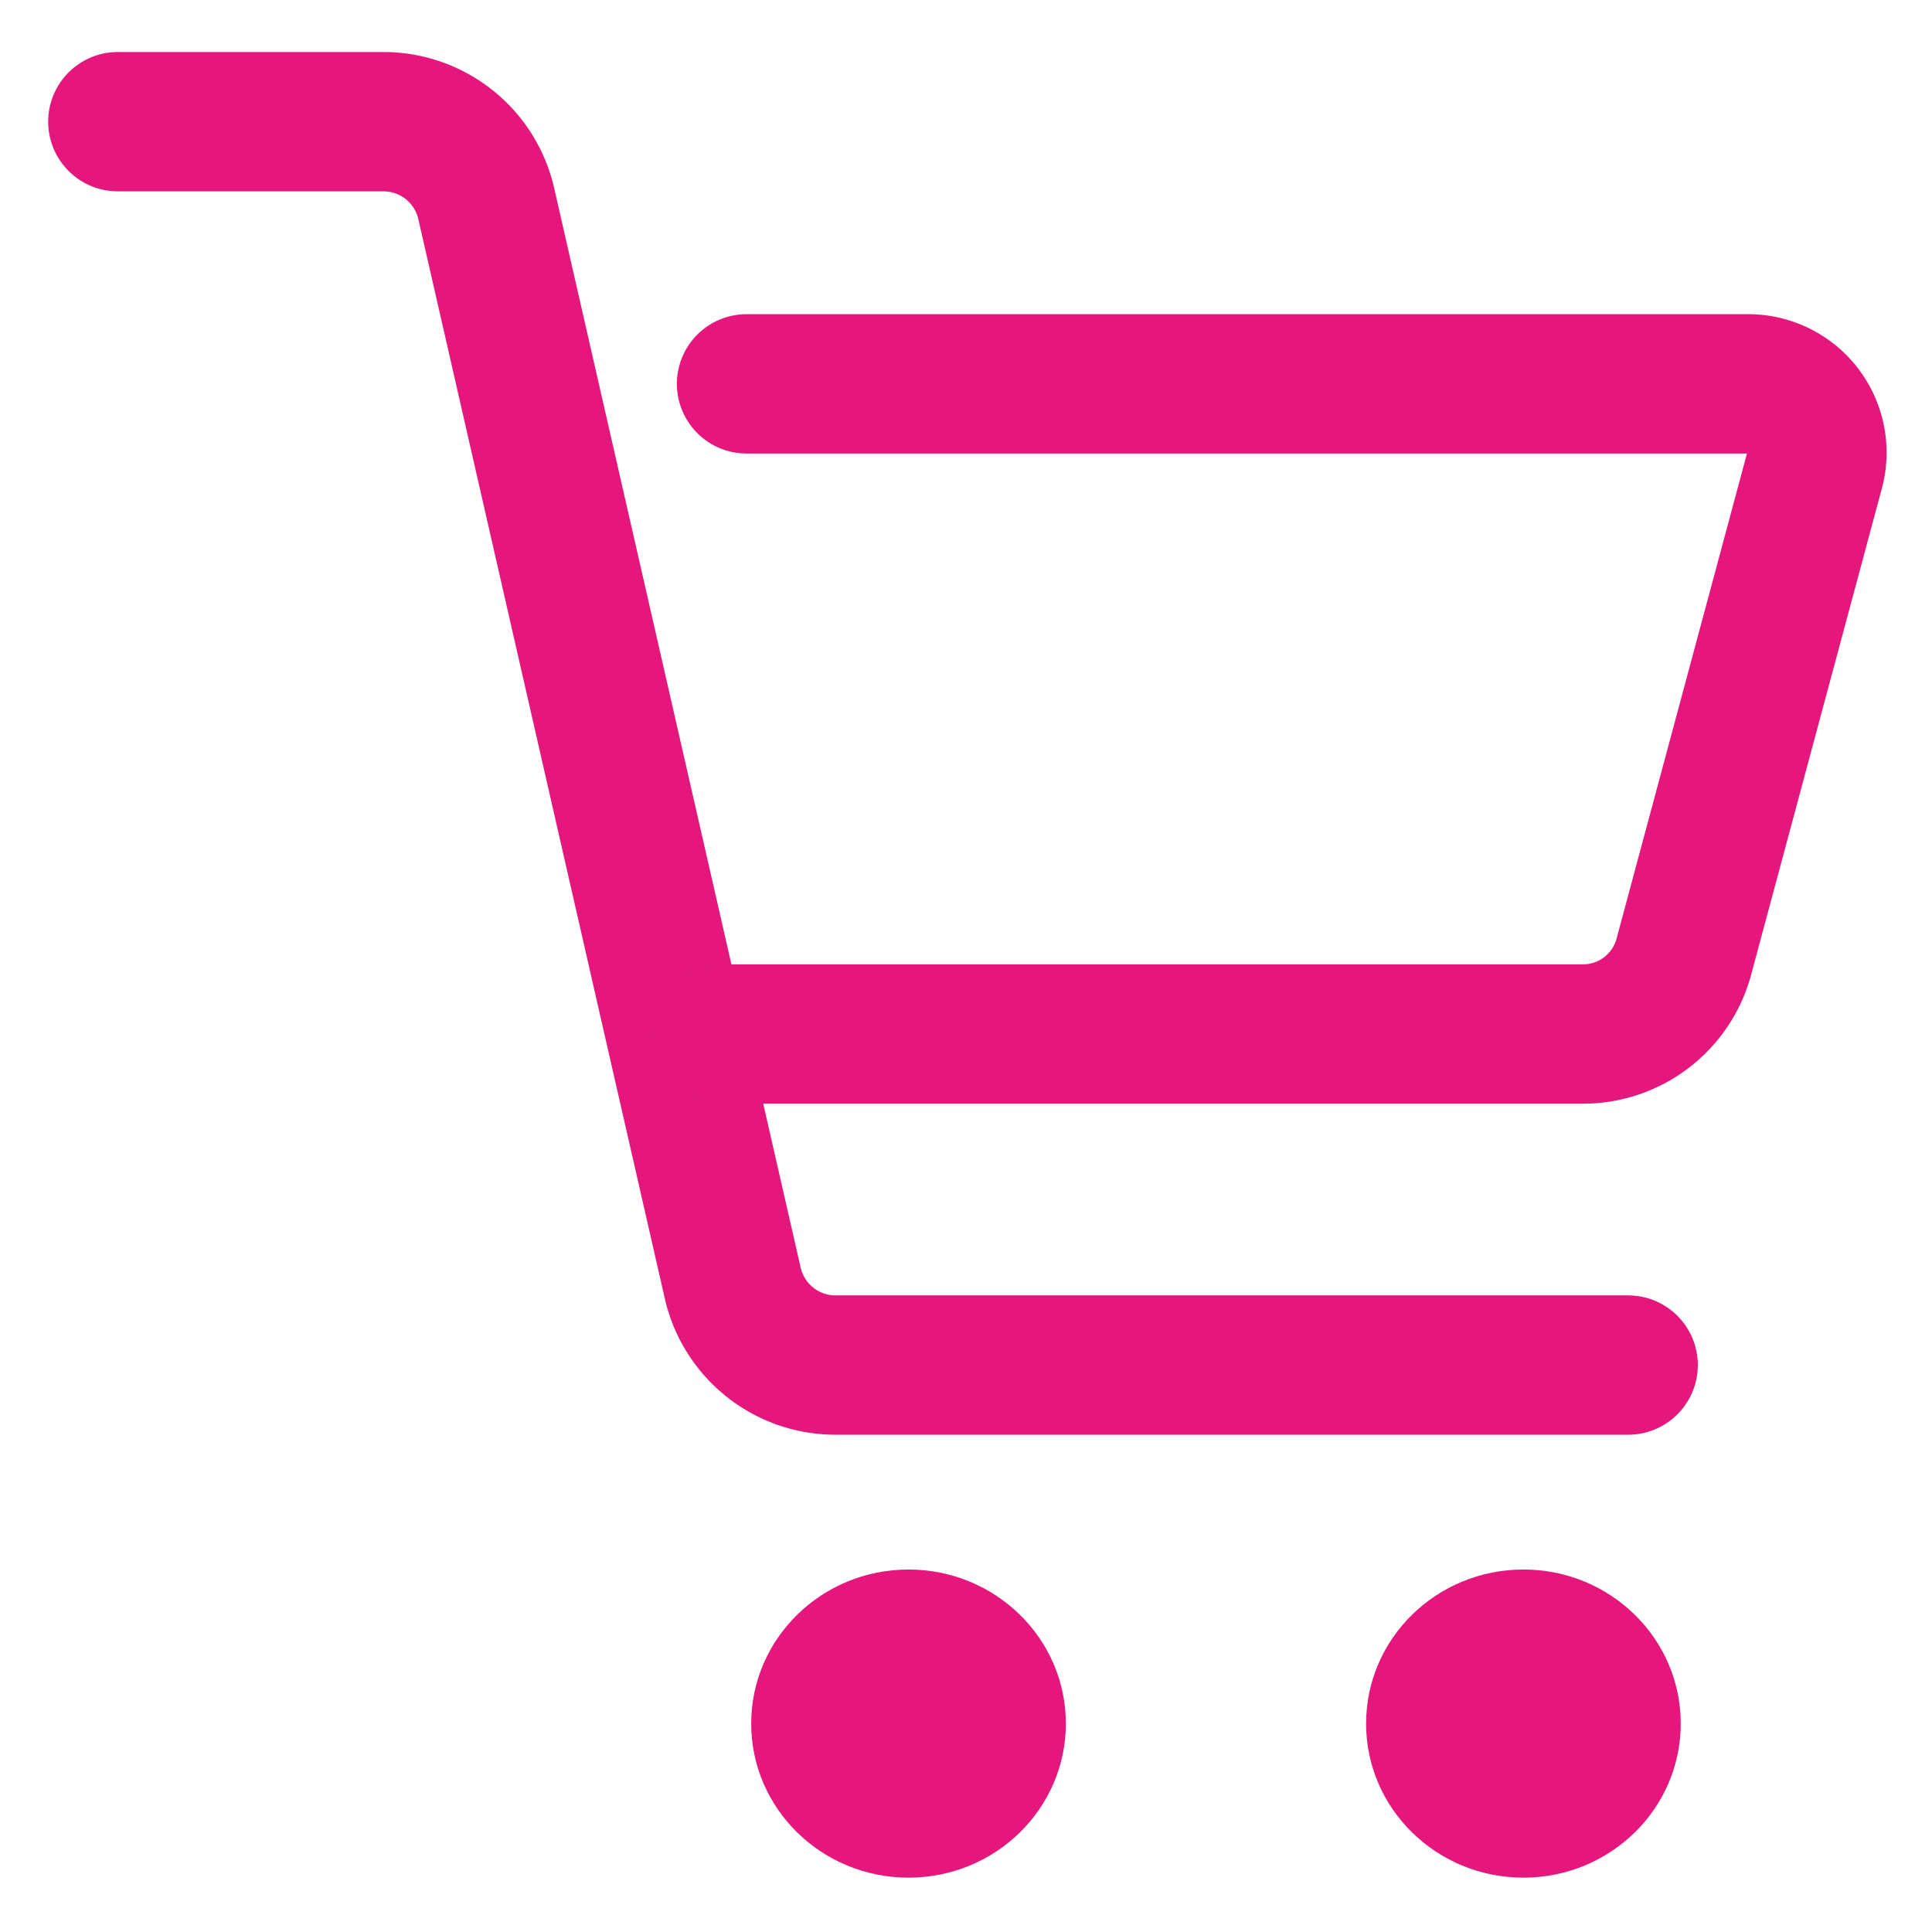
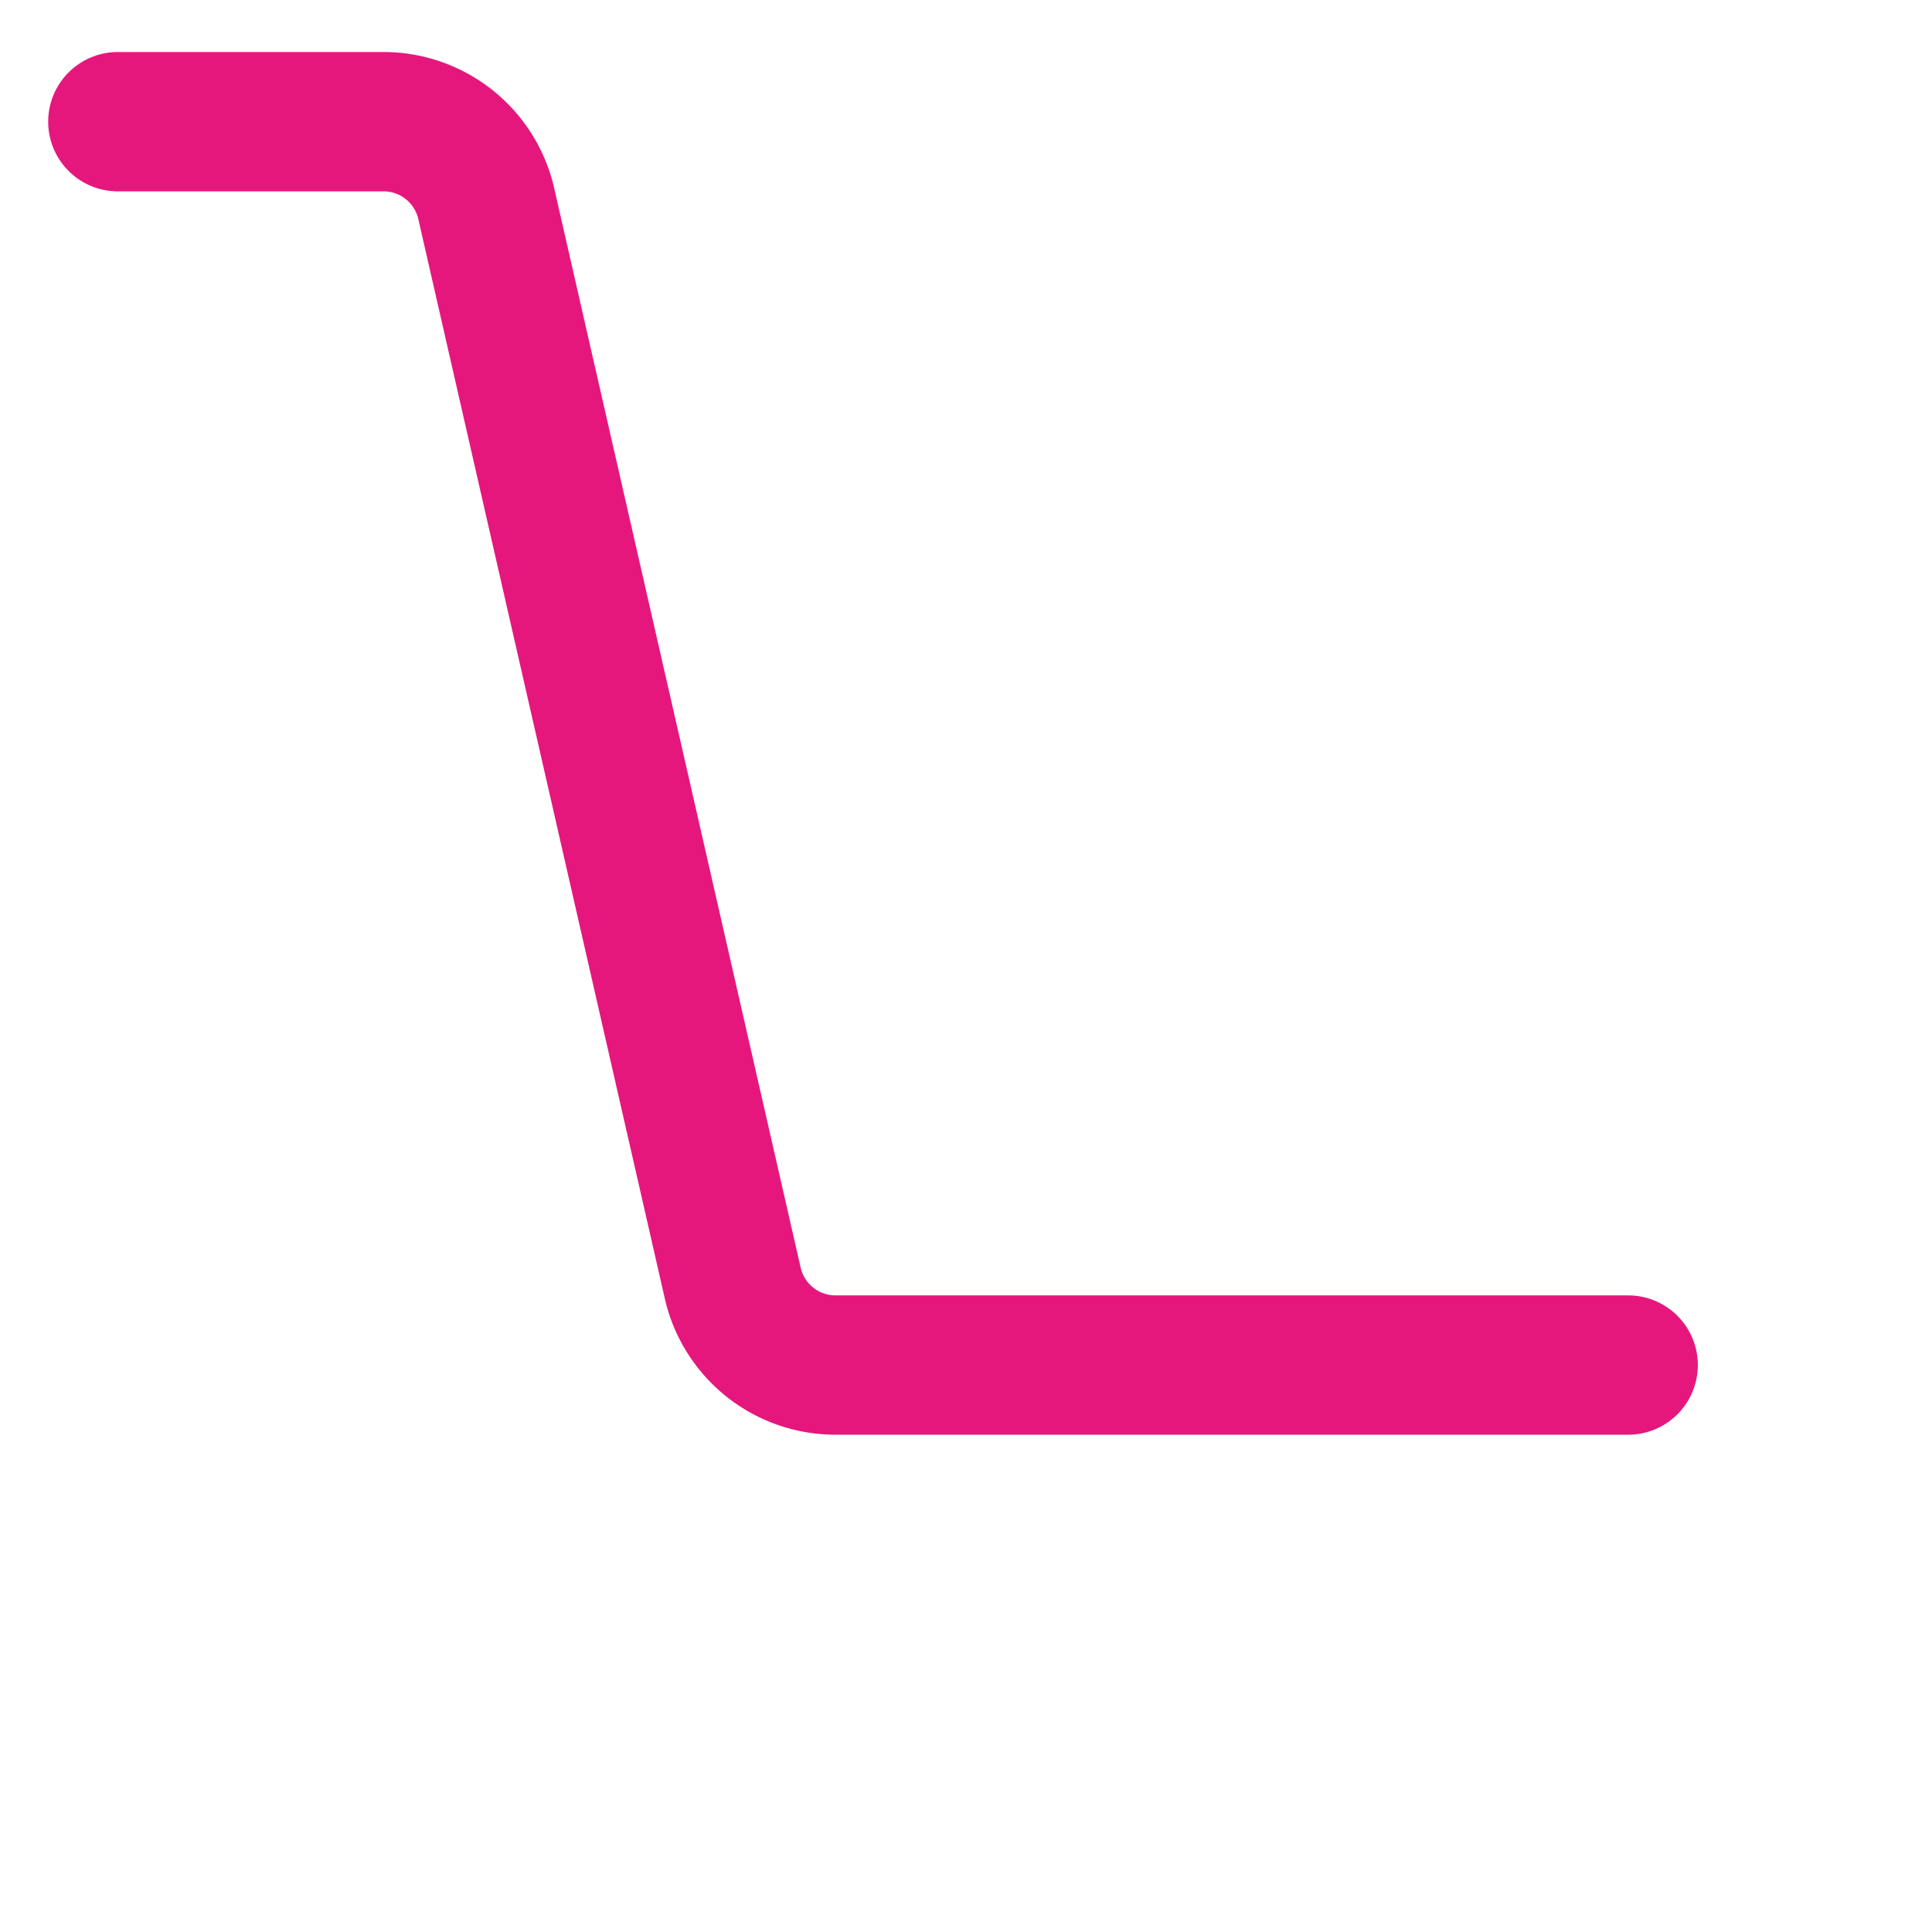
<svg xmlns="http://www.w3.org/2000/svg" width="16.64" height="16.64" viewBox="0 0 16.64 16.64">
  <defs>
    <clipPath id="clip-path">
      <rect id="長方形_3226" data-name="長方形 3226" width="16.64" height="16.64" fill="none" stroke="#e5177d" stroke-width="1" />
    </clipPath>
  </defs>
  <g id="グループ_3676" data-name="グループ 3676" transform="translate(0.26 -0.26)">
    <g id="グループ_3686" data-name="グループ 3686" transform="translate(-0.26 0.26)" clip-path="url(#clip-path)">
      <g id="グループ_3689" data-name="グループ 3689" transform="translate(1.015 1.048)">
        <path id="パス_18531" data-name="パス 18531" d="M.477.476H2.765a.908.908,0,0,1,.888.719L5.77,10.466a.908.908,0,0,0,.889.719h6.826" transform="translate(-0.477 -0.476)" fill="none" stroke="#e5177d" stroke-linecap="round" stroke-linejoin="round" stroke-width="1.2" />
-         <path id="パス_18532" data-name="パス 18532" d="M8.679,9.639h7.432a.9.9,0,0,0,.874-.66l1.129-4.2a.592.592,0,0,0-.582-.74H8.914" transform="translate(-3.499 -1.781)" fill="none" stroke="#e5177d" stroke-linecap="round" stroke-linejoin="round" stroke-width="1.2" />
-         <ellipse id="楕円形_10" data-name="楕円形 10" cx="1.355" cy="1.327" rx="1.355" ry="1.327" transform="translate(5.455 12.47)" fill="#e5177d" />
-         <ellipse id="楕円形_11" data-name="楕円形 11" cx="1.355" cy="1.327" rx="1.355" ry="1.327" transform="translate(10.751 12.47)" fill="#e5177d" />
      </g>
    </g>
  </g>
</svg>